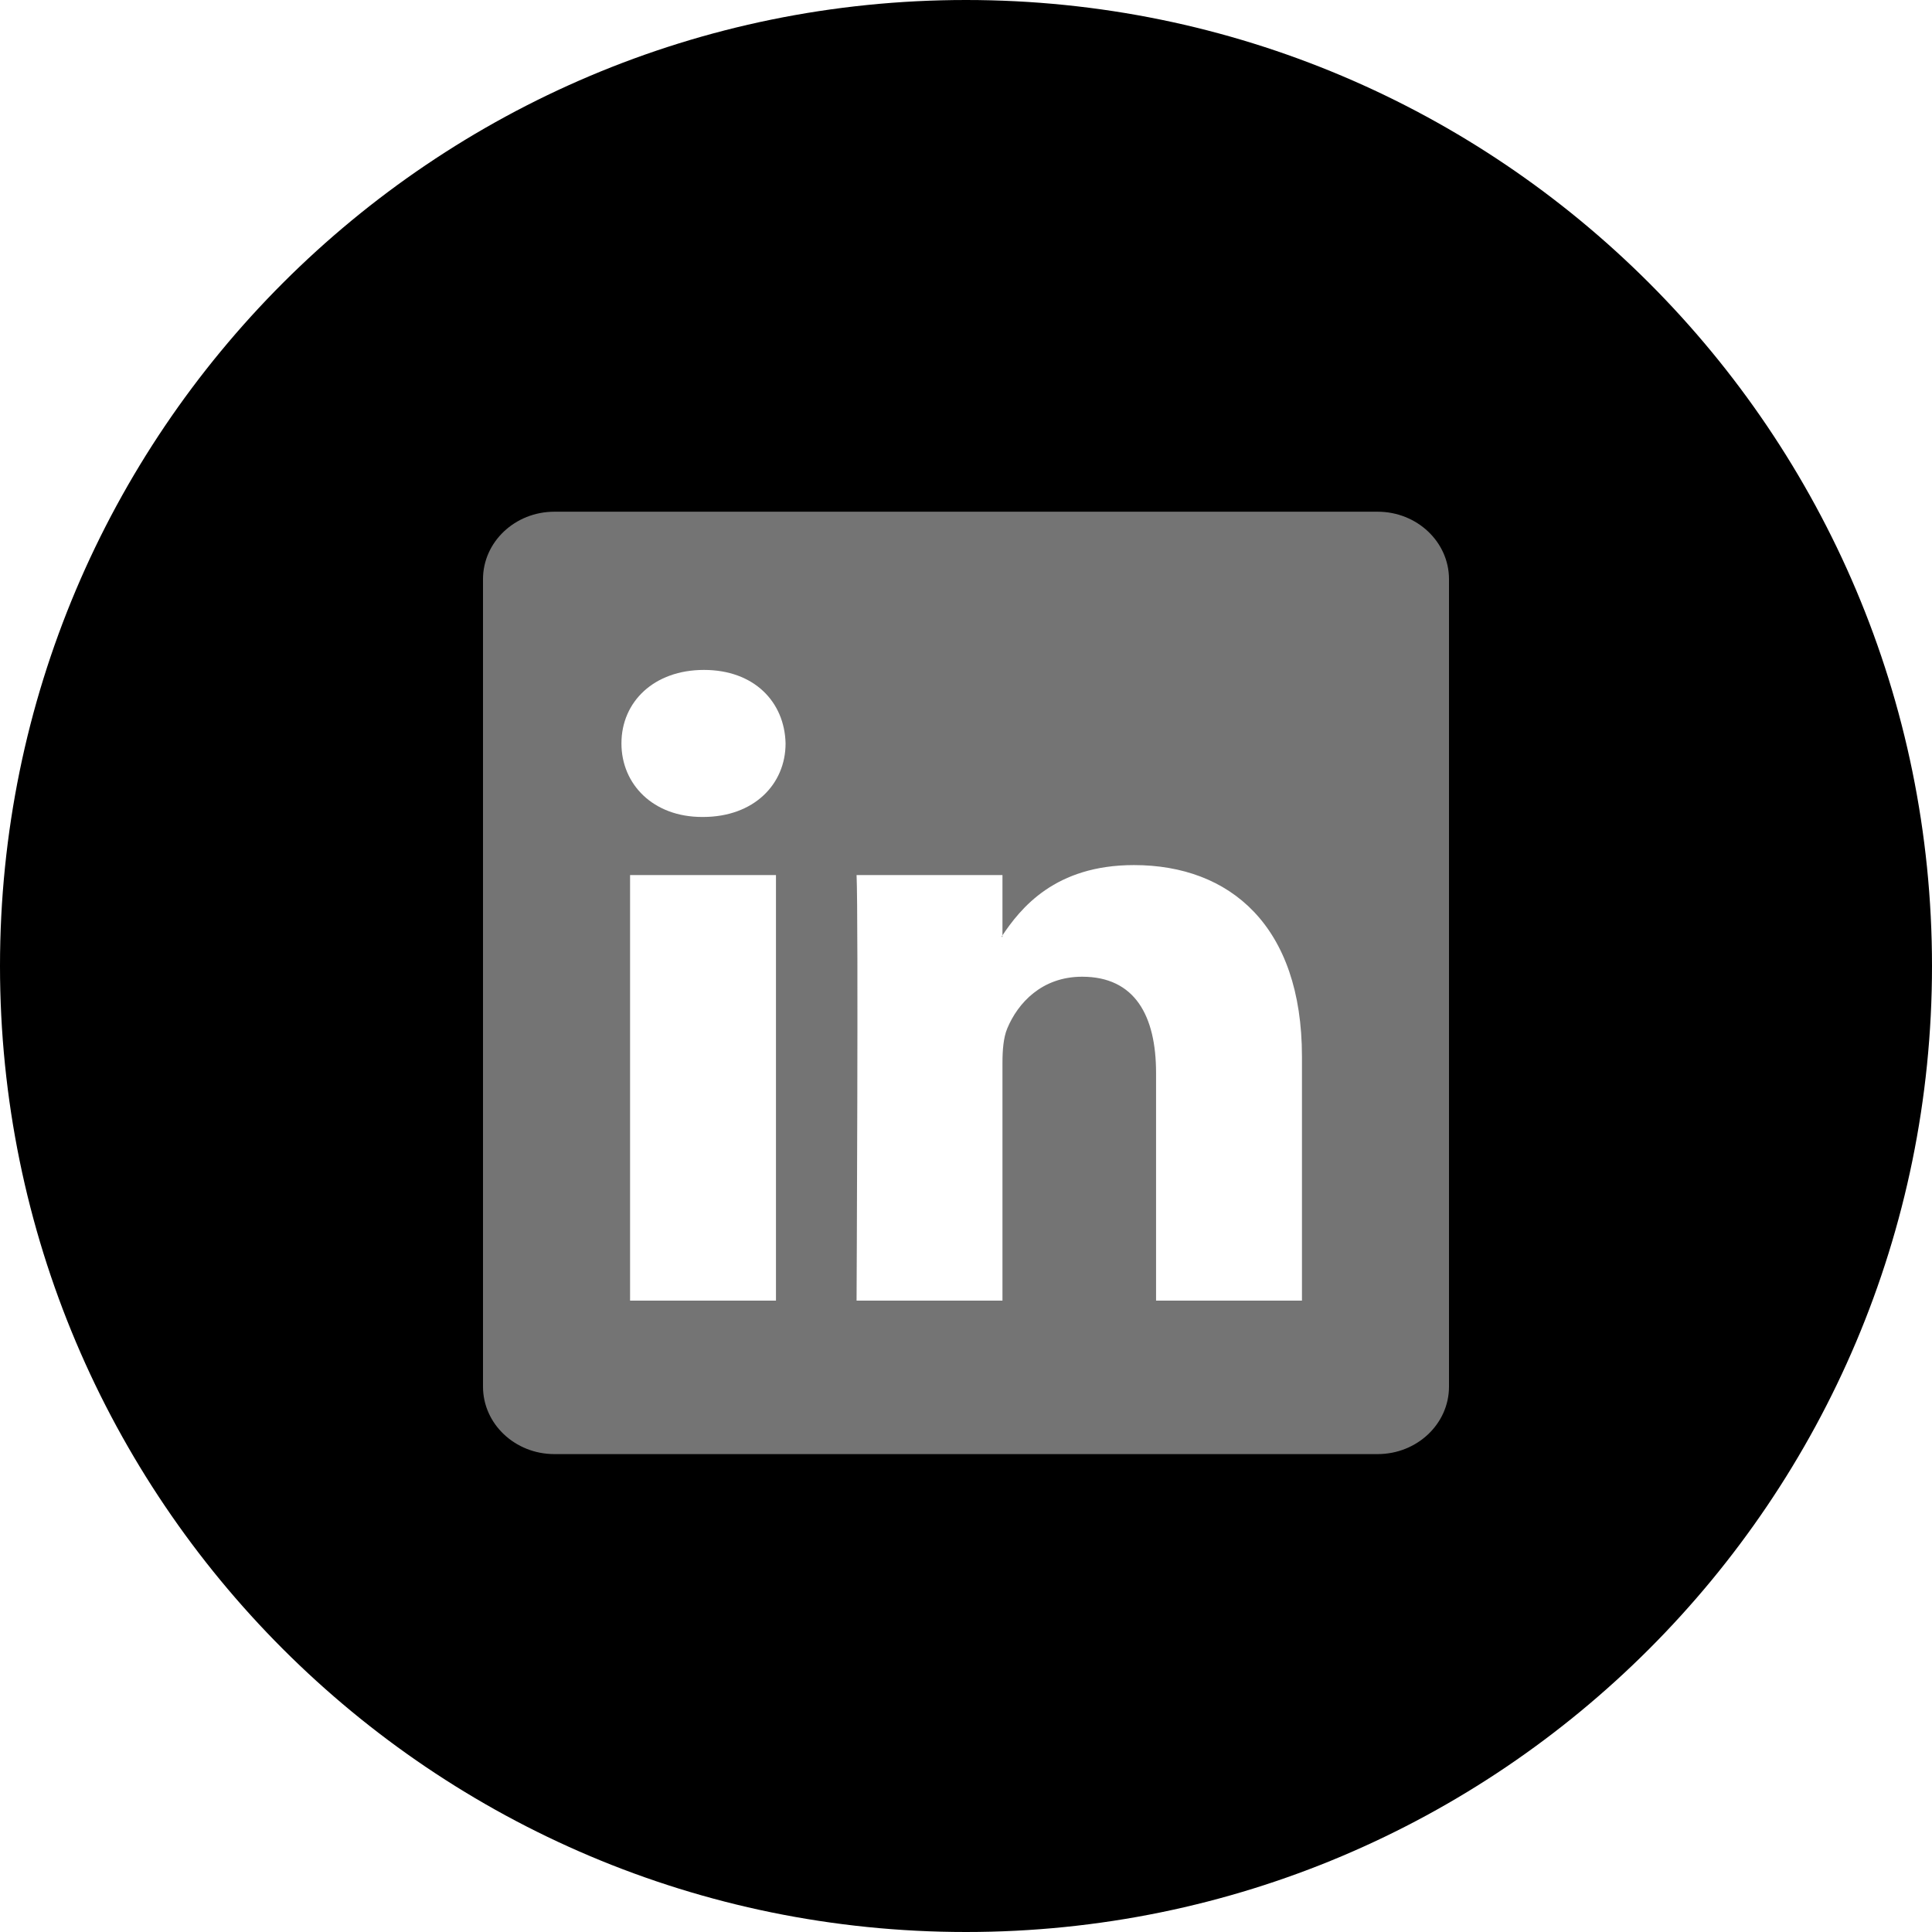
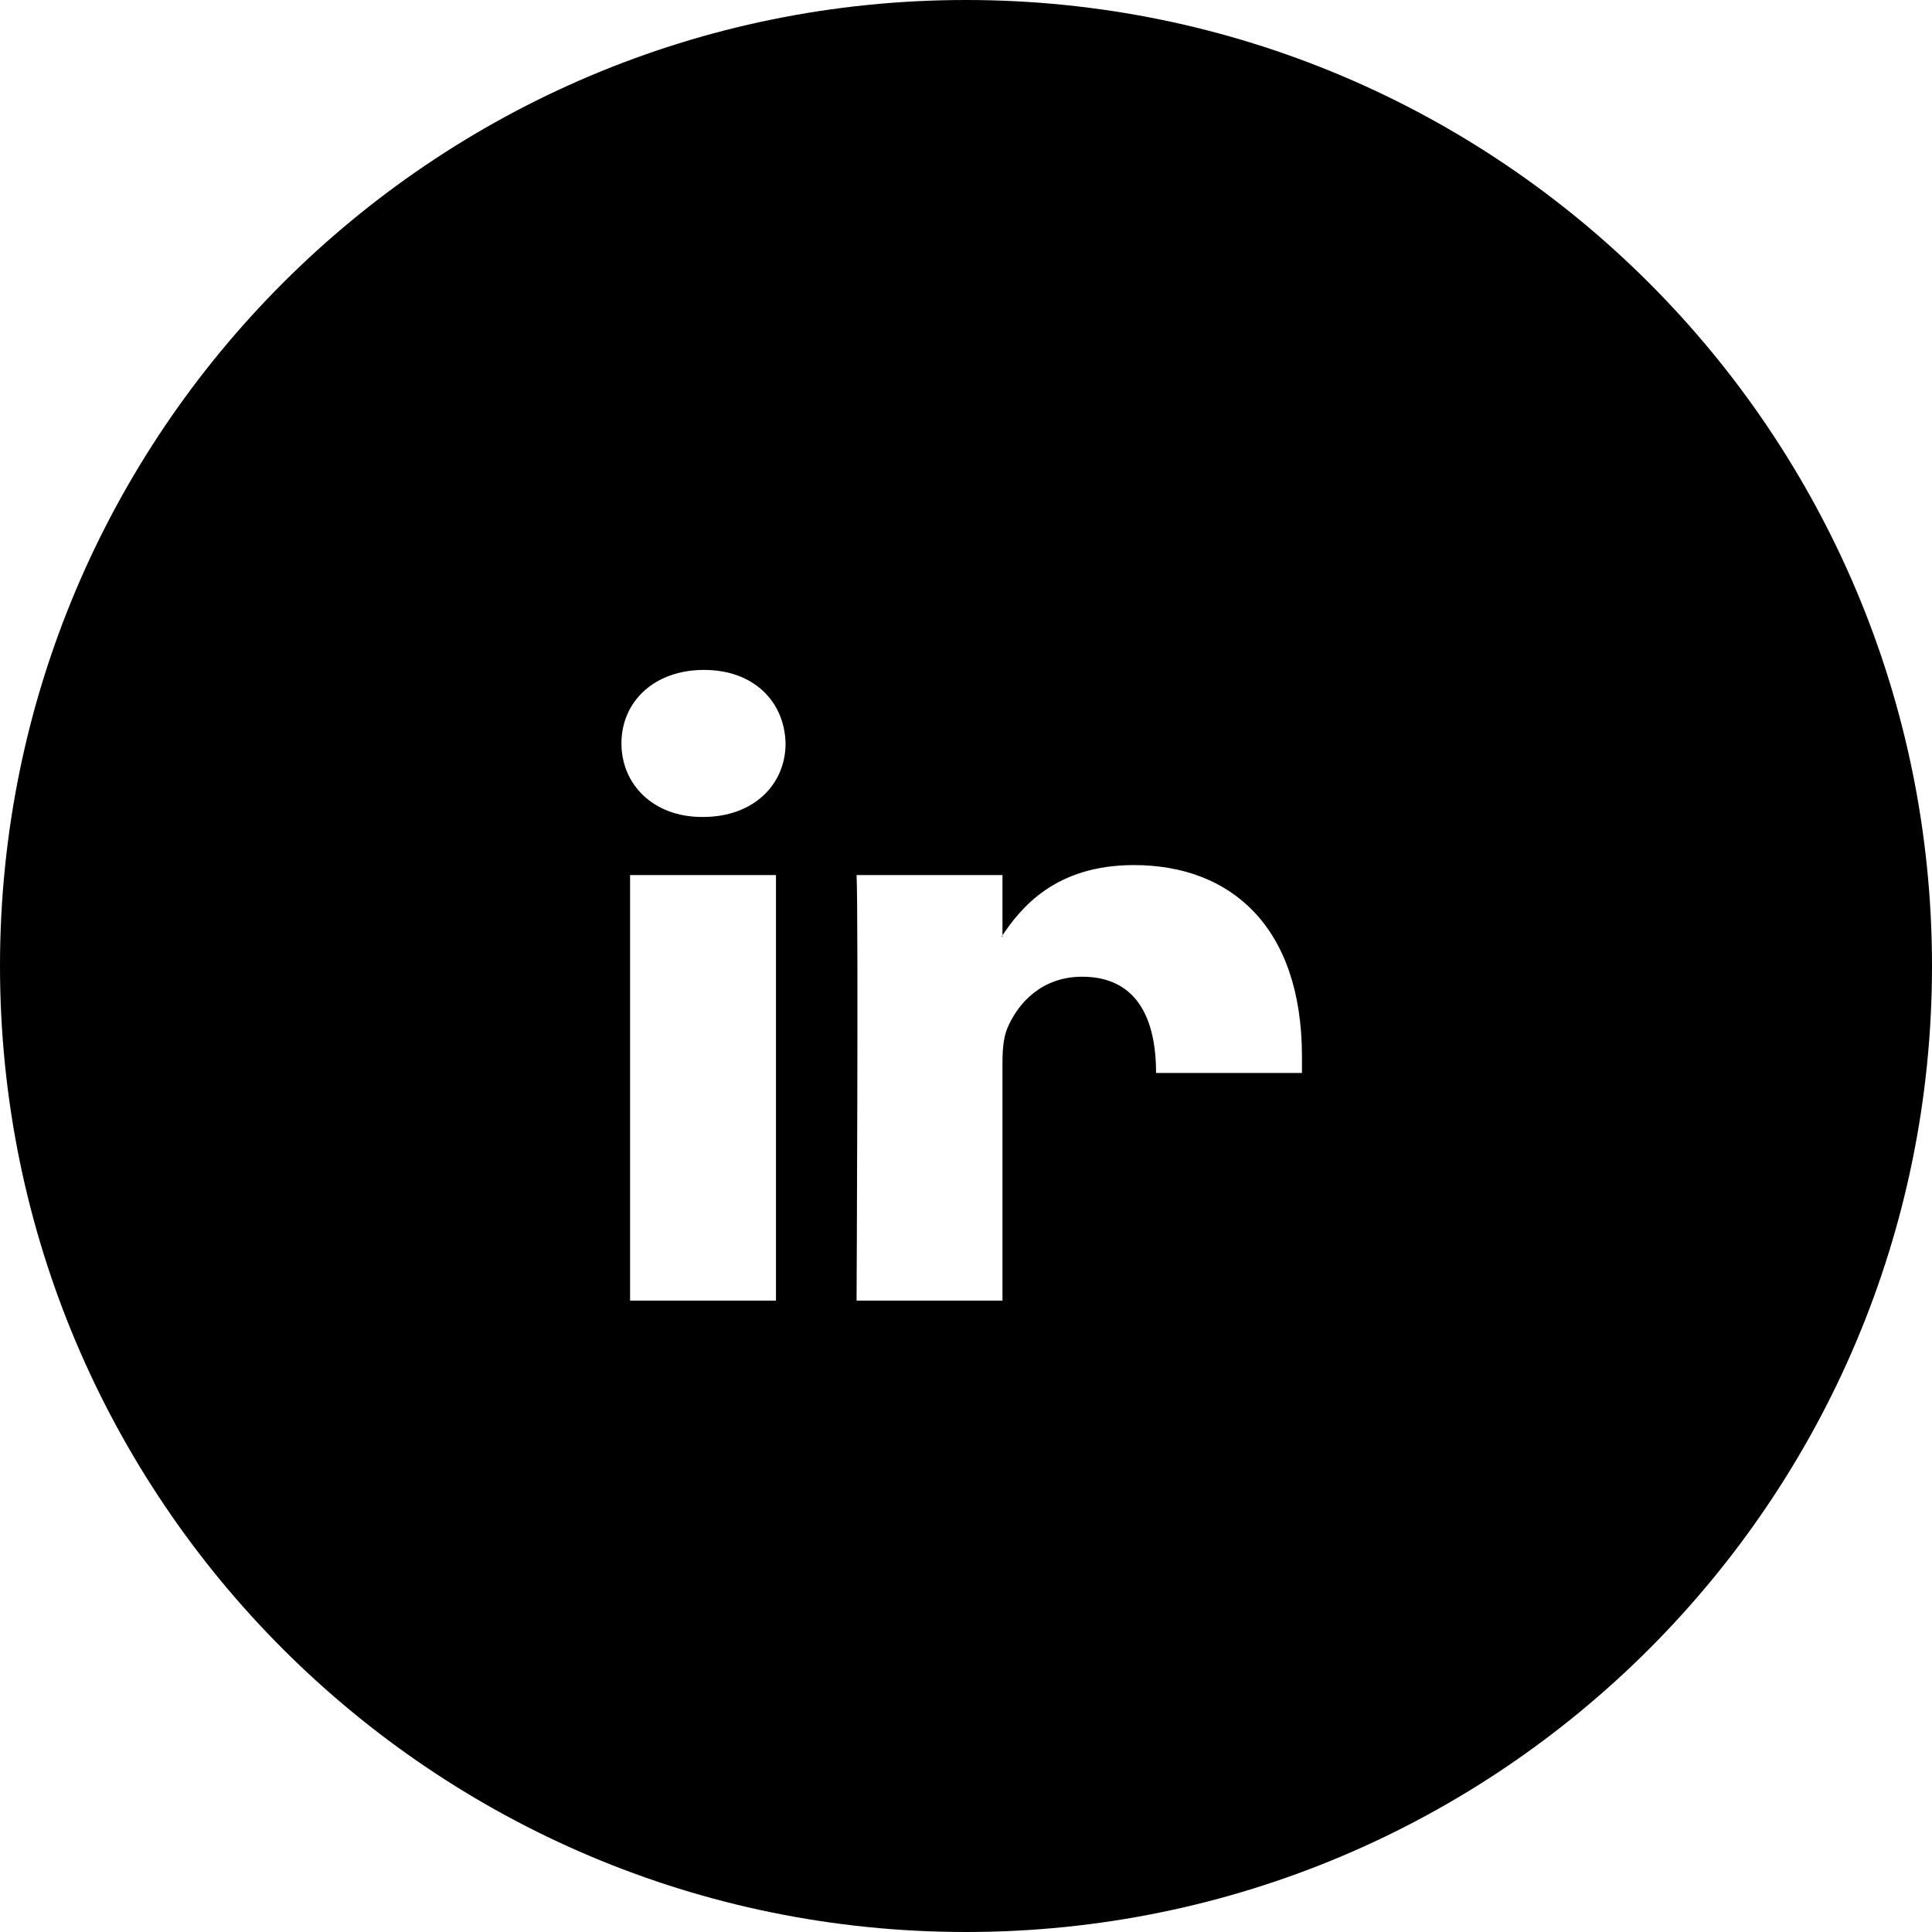
<svg xmlns="http://www.w3.org/2000/svg" width="64" height="64" viewBox="0 0 64 64" fill="none">
  <g filter="url(#filter0_i_2941_4013)">
    <path d="M0 32C0 14.327 14.327 0 32 0V0C49.673 0 64 14.327 64 32V32C64 49.673 49.673 64 32 64V64C14.327 64 0 49.673 0 32V32Z" fill="black" />
-     <path d="M16 19.187C16 17.953 17.059 16.951 18.365 16.951H45.635C46.941 16.951 48 17.953 48 19.187V45.933C48 47.168 46.941 48.169 45.635 48.169H18.365C17.059 48.169 16 47.168 16 45.933V19.187Z" fill="#747474" />
    <path fill-rule="evenodd" clip-rule="evenodd" d="M25.705 43.084V28.987H20.872V43.084H25.705ZM23.288 27.063C24.974 27.063 26.023 25.98 26.023 24.627C25.991 23.244 24.974 22.192 23.32 22.192C21.667 22.192 20.586 23.244 20.586 24.627C20.586 25.98 21.635 27.063 23.257 27.063H23.288Z" fill="white" />
-     <path fill-rule="evenodd" clip-rule="evenodd" d="M28.375 43.084H33.208V35.212C33.208 34.791 33.24 34.37 33.367 34.068C33.717 33.227 34.512 32.355 35.847 32.355C37.596 32.355 38.296 33.648 38.296 35.543V43.084H43.129V35.001C43.129 30.671 40.744 28.657 37.564 28.657C34.957 28.657 33.812 30.069 33.176 31.032H33.208V28.987H28.375C28.439 30.31 28.375 43.084 28.375 43.084Z" fill="white" />
+     <path fill-rule="evenodd" clip-rule="evenodd" d="M28.375 43.084H33.208V35.212C33.208 34.791 33.24 34.37 33.367 34.068C33.717 33.227 34.512 32.355 35.847 32.355C37.596 32.355 38.296 33.648 38.296 35.543H43.129V35.001C43.129 30.671 40.744 28.657 37.564 28.657C34.957 28.657 33.812 30.069 33.176 31.032H33.208V28.987H28.375C28.439 30.31 28.375 43.084 28.375 43.084Z" fill="white" />
  </g>
  <defs>
    <filter id="filter0_i_2941_4013" x="0" y="0" width="64" height="64" filterUnits="userSpaceOnUse" color-interpolation-filters="sRGB">
      <feFlood flood-opacity="0" result="BackgroundImageFix" />
      <feBlend mode="normal" in="SourceGraphic" in2="BackgroundImageFix" result="shape" />
      <feColorMatrix in="SourceAlpha" type="matrix" values="0 0 0 0 0 0 0 0 0 0 0 0 0 0 0 0 0 0 127 0" result="hardAlpha" />
      <feMorphology radius="1" operator="erode" in="SourceAlpha" result="effect1_innerShadow_2941_4013" />
      <feOffset />
      <feGaussianBlur stdDeviation="7.5" />
      <feComposite in2="hardAlpha" operator="arithmetic" k2="-1" k3="1" />
      <feColorMatrix type="matrix" values="0 0 0 0 0 0 0 0 0 0.467 0 0 0 0 0.761 0 0 0 0.5 0" />
      <feBlend mode="normal" in2="shape" result="effect1_innerShadow_2941_4013" />
    </filter>
  </defs>
</svg>